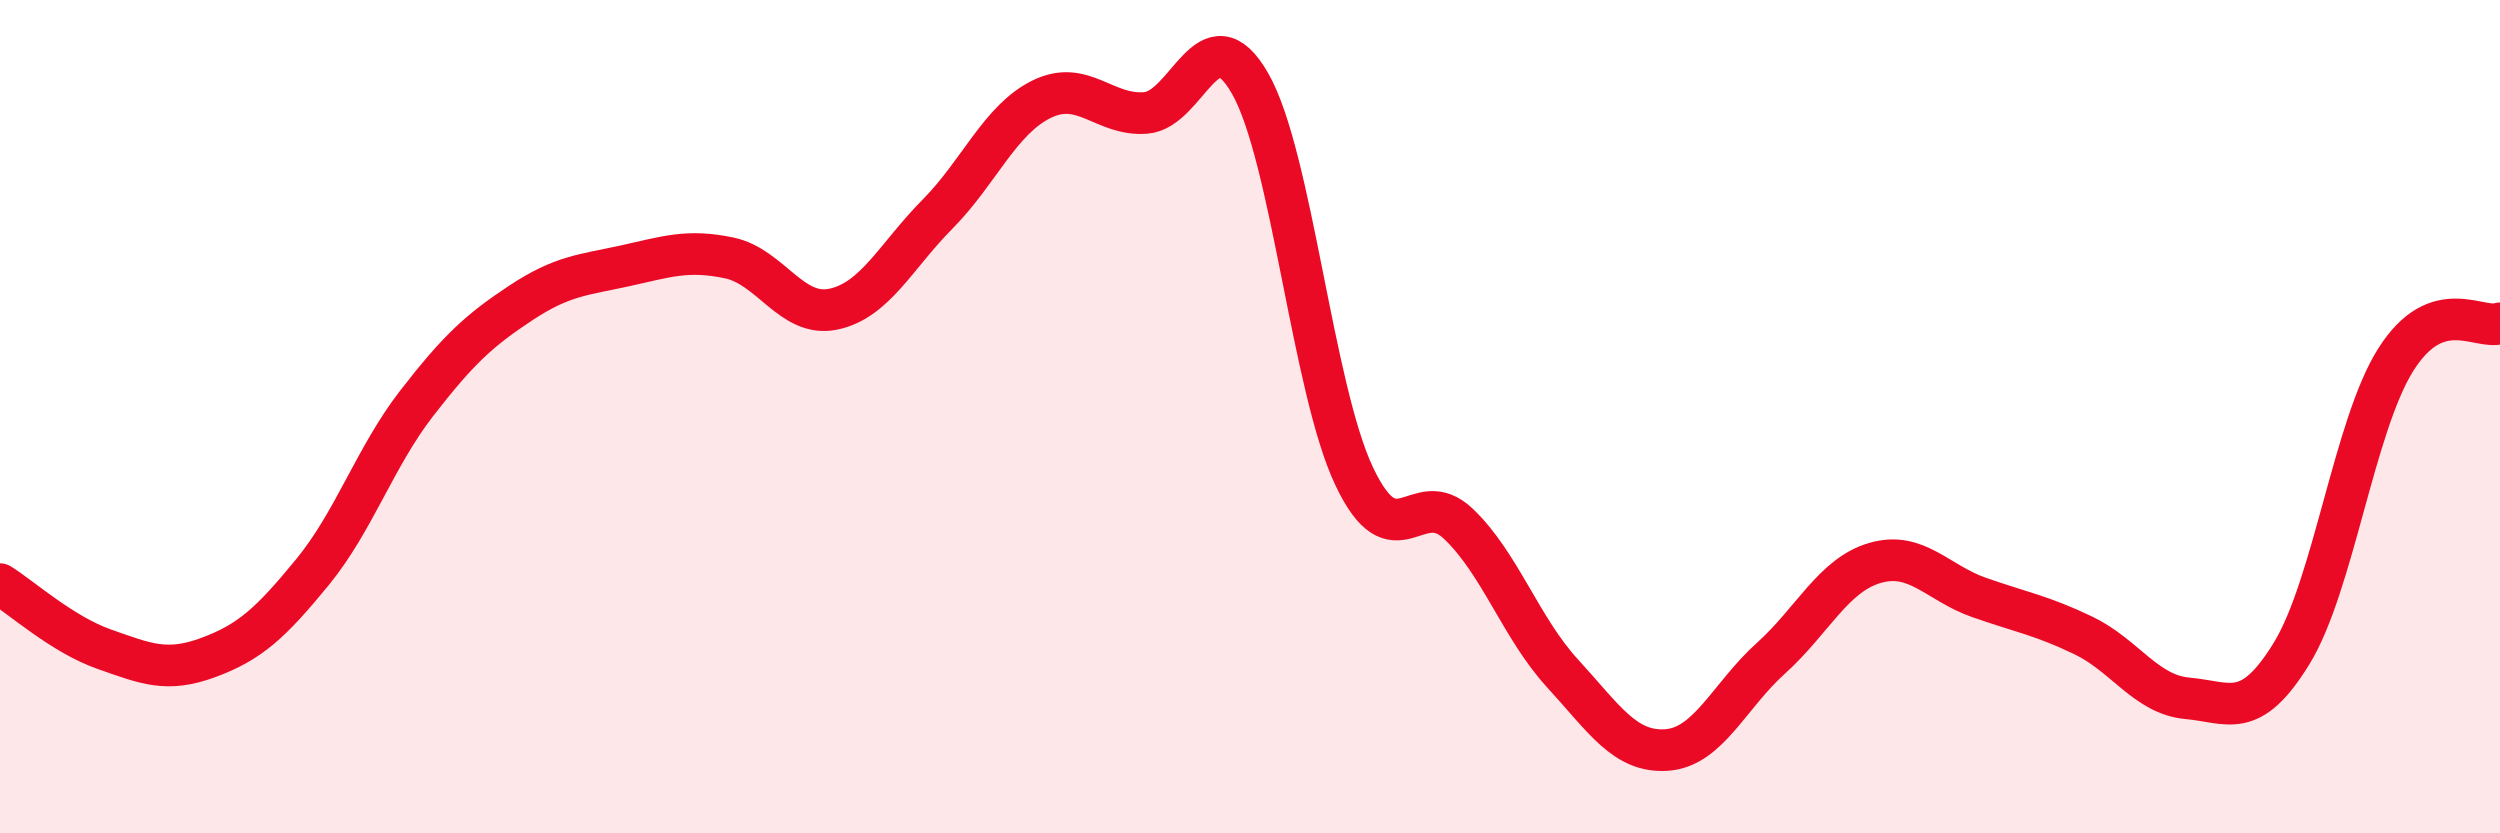
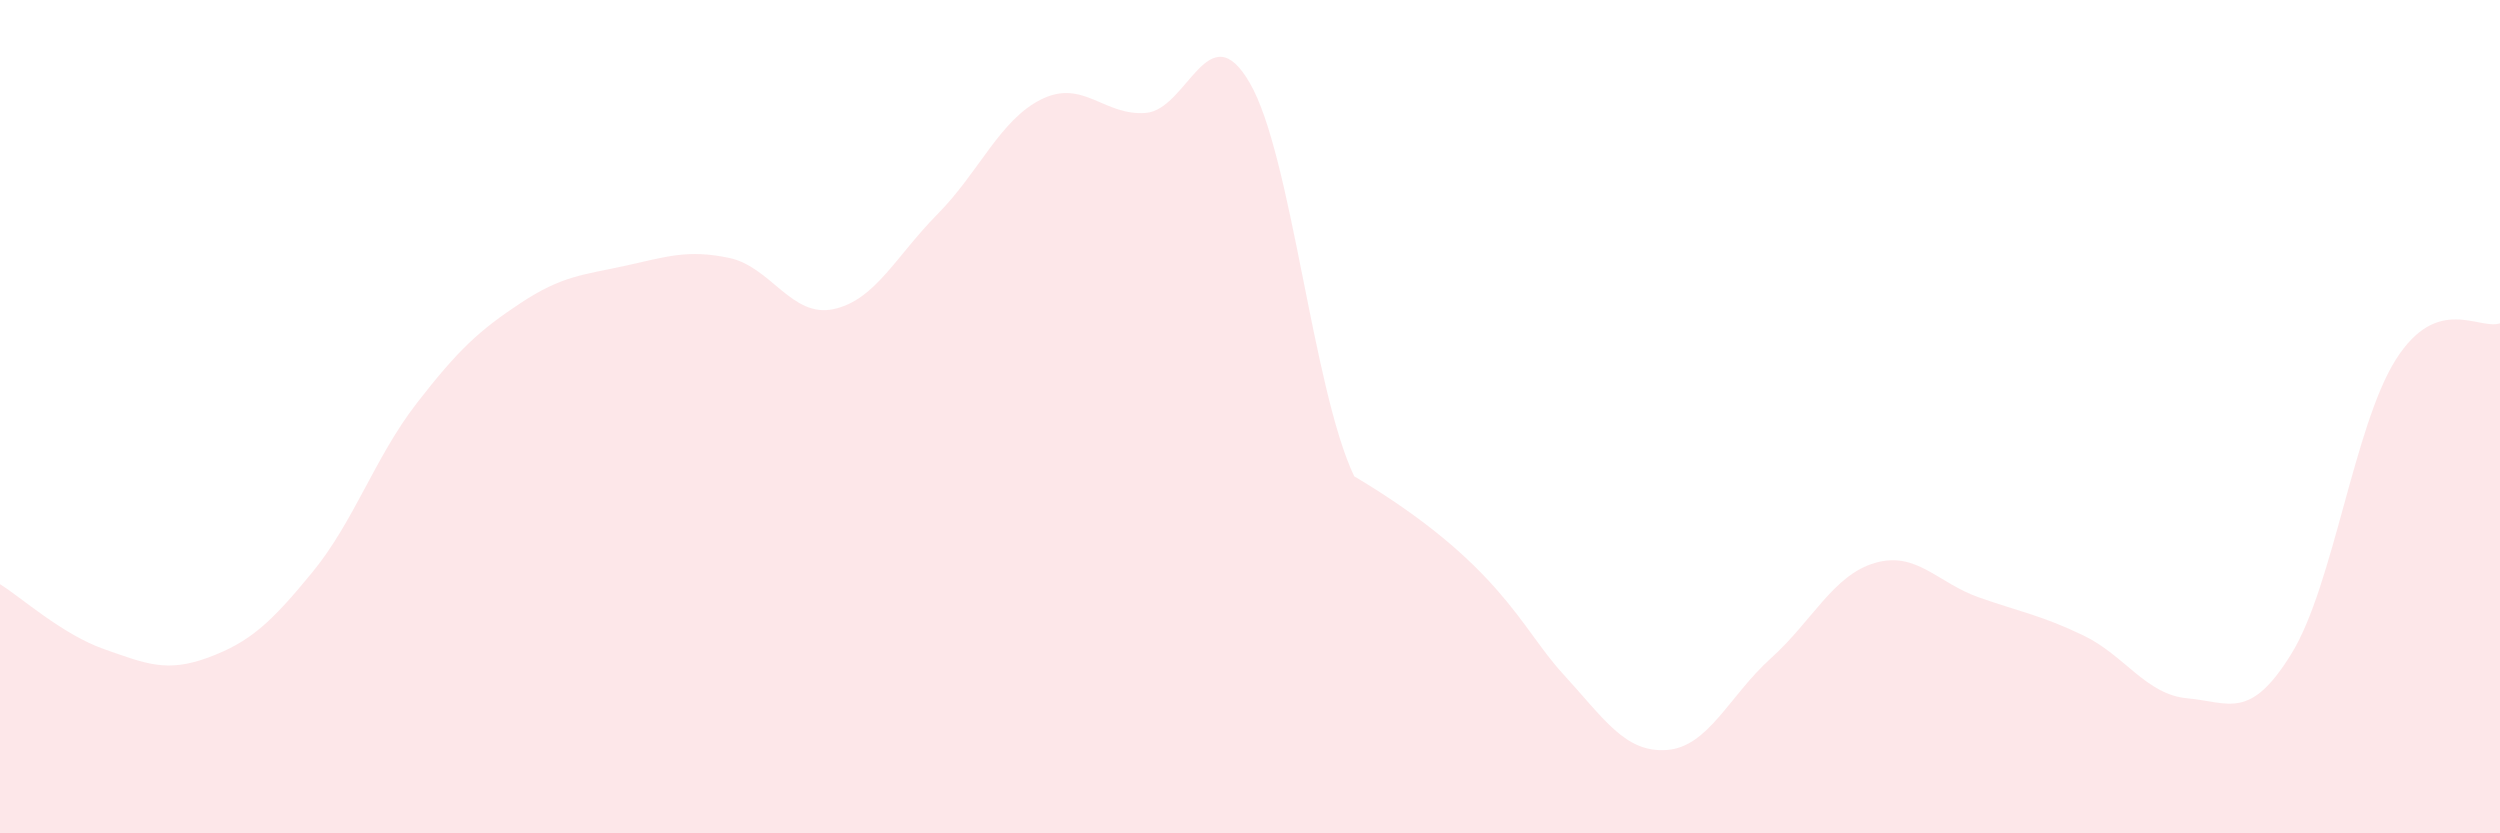
<svg xmlns="http://www.w3.org/2000/svg" width="60" height="20" viewBox="0 0 60 20">
-   <path d="M 0,14.02 C 0.5,14.33 1.5,15.23 2.5,15.58 C 3.5,15.93 4,16.15 5,15.78 C 6,15.41 6.5,14.95 7.5,13.73 C 8.5,12.51 9,10.97 10,9.68 C 11,8.39 11.5,7.93 12.5,7.27 C 13.5,6.61 14,6.6 15,6.38 C 16,6.16 16.5,5.98 17.5,6.19 C 18.5,6.4 19,7.63 20,7.42 C 21,7.21 21.5,6.15 22.5,5.14 C 23.5,4.13 24,2.87 25,2.38 C 26,1.89 26.5,2.79 27.5,2.71 C 28.5,2.63 29,0.26 30,2 C 31,3.74 31.5,9.32 32.5,11.43 C 33.5,13.54 34,11.62 35,12.57 C 36,13.52 36.5,15.07 37.5,16.16 C 38.5,17.25 39,18.07 40,18 C 41,17.93 41.5,16.7 42.5,15.8 C 43.5,14.9 44,13.8 45,13.51 C 46,13.22 46.5,13.99 47.5,14.34 C 48.5,14.69 49,14.77 50,15.25 C 51,15.73 51.5,16.67 52.5,16.76 C 53.5,16.85 54,17.31 55,15.68 C 56,14.05 56.5,10.21 57.5,8.63 C 58.5,7.05 59.5,7.93 60,7.76L60 20L0 20Z" fill="#EB0A25" opacity="0.1" stroke-linecap="round" stroke-linejoin="round" />
-   <path d="M 0,14.02 C 0.5,14.33 1.5,15.23 2.5,15.58 C 3.5,15.93 4,16.15 5,15.78 C 6,15.41 6.5,14.95 7.5,13.73 C 8.5,12.51 9,10.97 10,9.68 C 11,8.39 11.5,7.93 12.5,7.27 C 13.5,6.61 14,6.6 15,6.38 C 16,6.16 16.5,5.98 17.5,6.19 C 18.5,6.4 19,7.63 20,7.42 C 21,7.21 21.5,6.15 22.5,5.14 C 23.5,4.13 24,2.87 25,2.38 C 26,1.89 26.5,2.79 27.5,2.71 C 28.5,2.63 29,0.26 30,2 C 31,3.74 31.5,9.32 32.5,11.43 C 33.5,13.54 34,11.62 35,12.57 C 36,13.52 36.5,15.07 37.5,16.16 C 38.5,17.25 39,18.07 40,18 C 41,17.93 41.5,16.7 42.5,15.8 C 43.5,14.9 44,13.8 45,13.51 C 46,13.22 46.5,13.99 47.5,14.34 C 48.5,14.69 49,14.77 50,15.25 C 51,15.73 51.5,16.67 52.5,16.76 C 53.5,16.85 54,17.31 55,15.68 C 56,14.05 56.5,10.21 57.5,8.63 C 58.5,7.05 59.5,7.93 60,7.76" stroke="#EB0A25" stroke-width="1" fill="none" stroke-linecap="round" stroke-linejoin="round" />
+   <path d="M 0,14.02 C 0.5,14.33 1.5,15.23 2.5,15.58 C 3.5,15.93 4,16.15 5,15.78 C 6,15.41 6.5,14.95 7.5,13.73 C 8.5,12.51 9,10.97 10,9.68 C 11,8.39 11.5,7.93 12.5,7.27 C 13.5,6.61 14,6.6 15,6.38 C 16,6.16 16.5,5.98 17.5,6.19 C 18.5,6.4 19,7.63 20,7.42 C 21,7.21 21.5,6.15 22.5,5.14 C 23.5,4.13 24,2.87 25,2.38 C 26,1.89 26.5,2.79 27.5,2.71 C 28.5,2.63 29,0.26 30,2 C 31,3.74 31.5,9.32 32.5,11.43 C 36,13.52 36.5,15.07 37.5,16.16 C 38.5,17.25 39,18.07 40,18 C 41,17.93 41.5,16.7 42.5,15.8 C 43.5,14.9 44,13.8 45,13.51 C 46,13.22 46.5,13.99 47.5,14.34 C 48.5,14.69 49,14.77 50,15.25 C 51,15.73 51.5,16.67 52.5,16.76 C 53.5,16.85 54,17.31 55,15.68 C 56,14.05 56.5,10.21 57.5,8.63 C 58.5,7.05 59.5,7.93 60,7.76L60 20L0 20Z" fill="#EB0A25" opacity="0.1" stroke-linecap="round" stroke-linejoin="round" />
</svg>